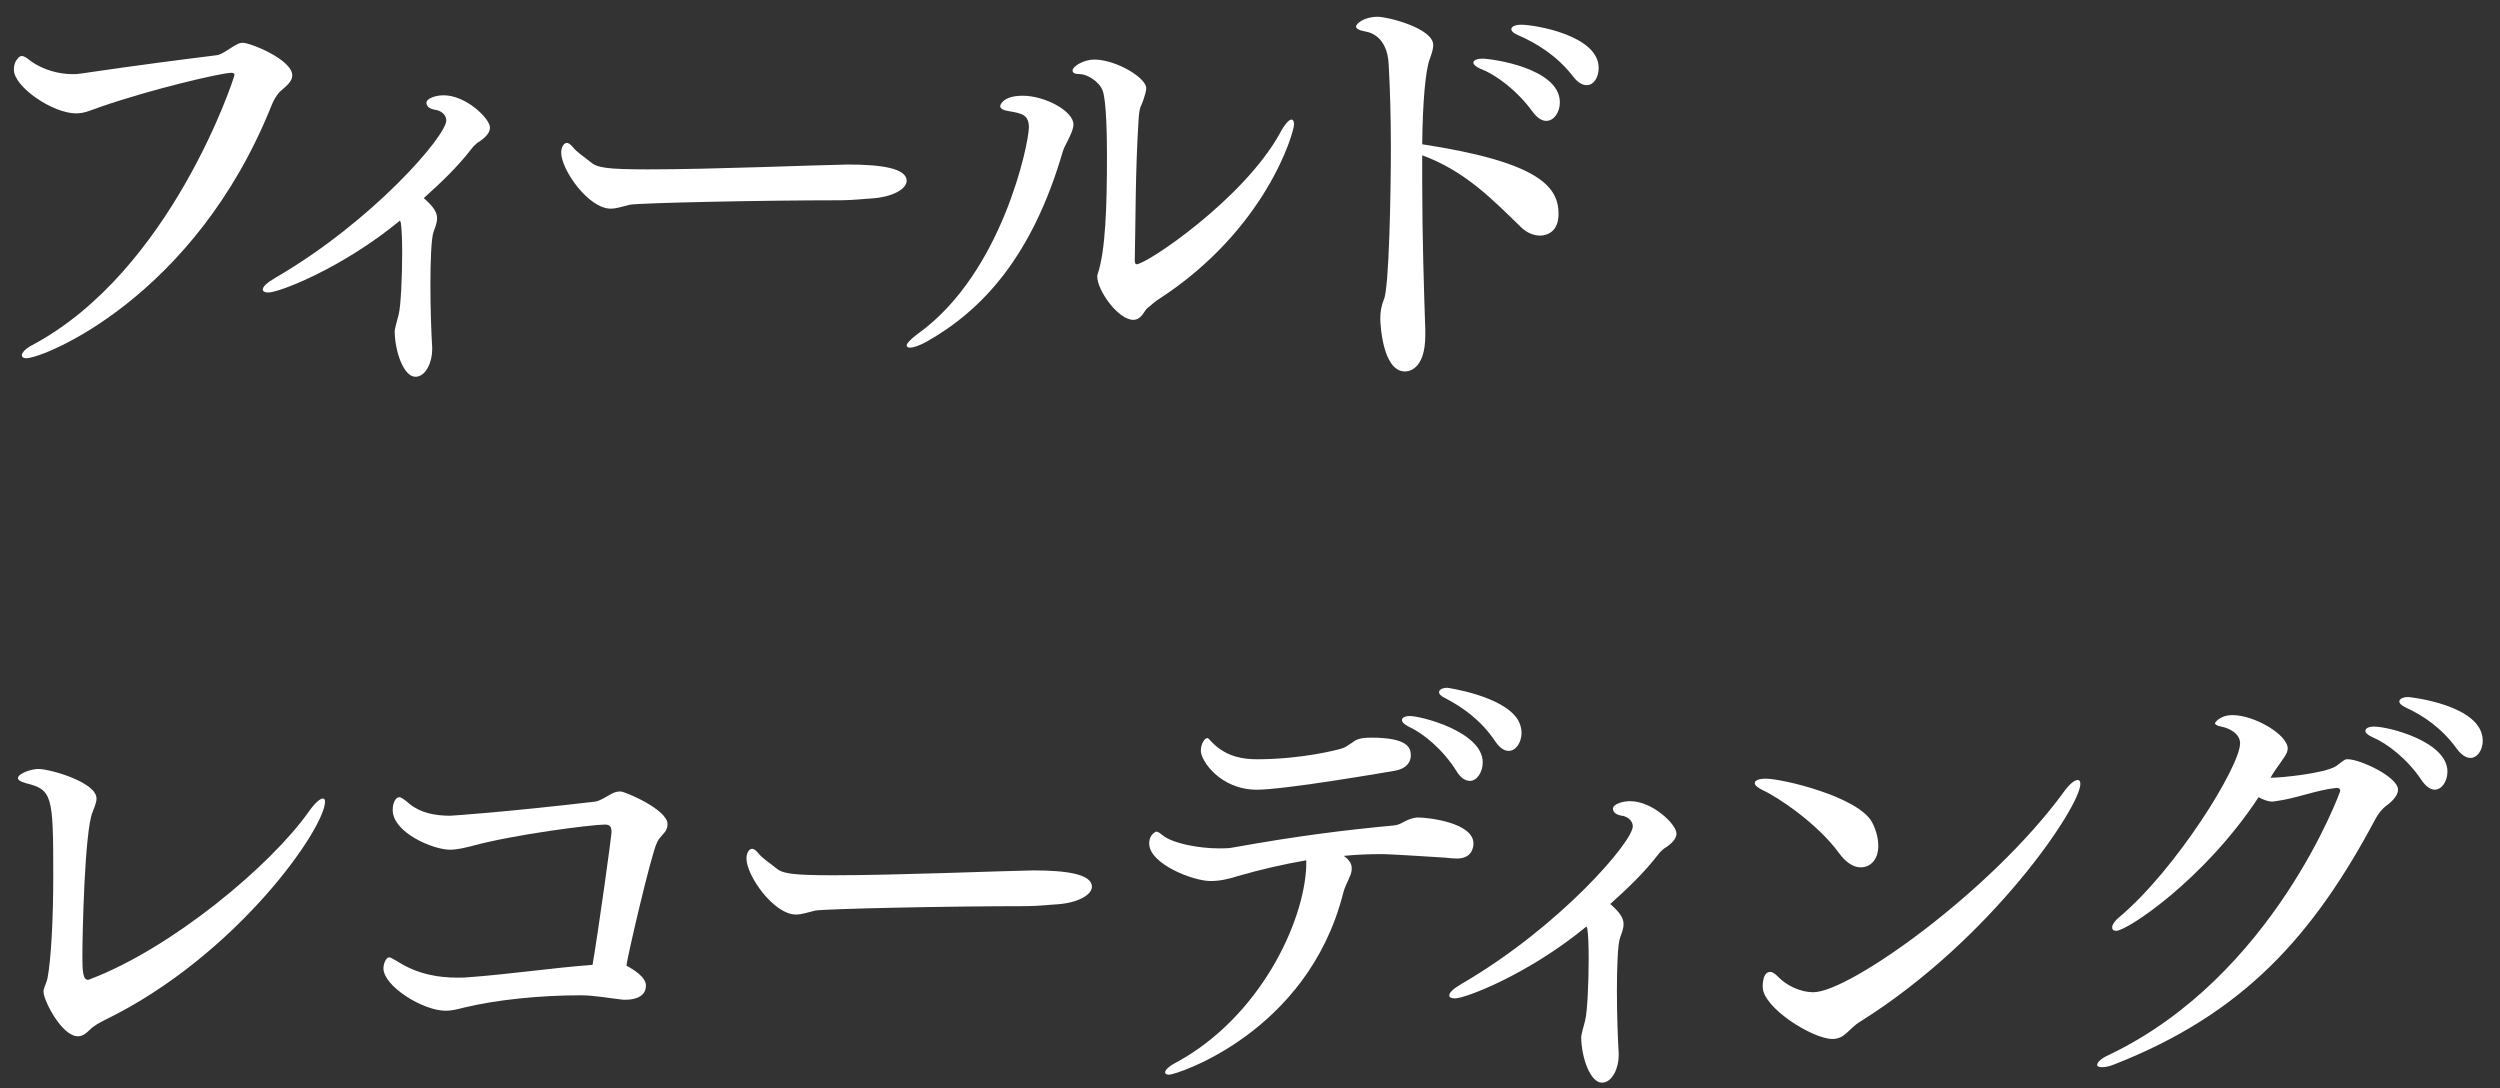
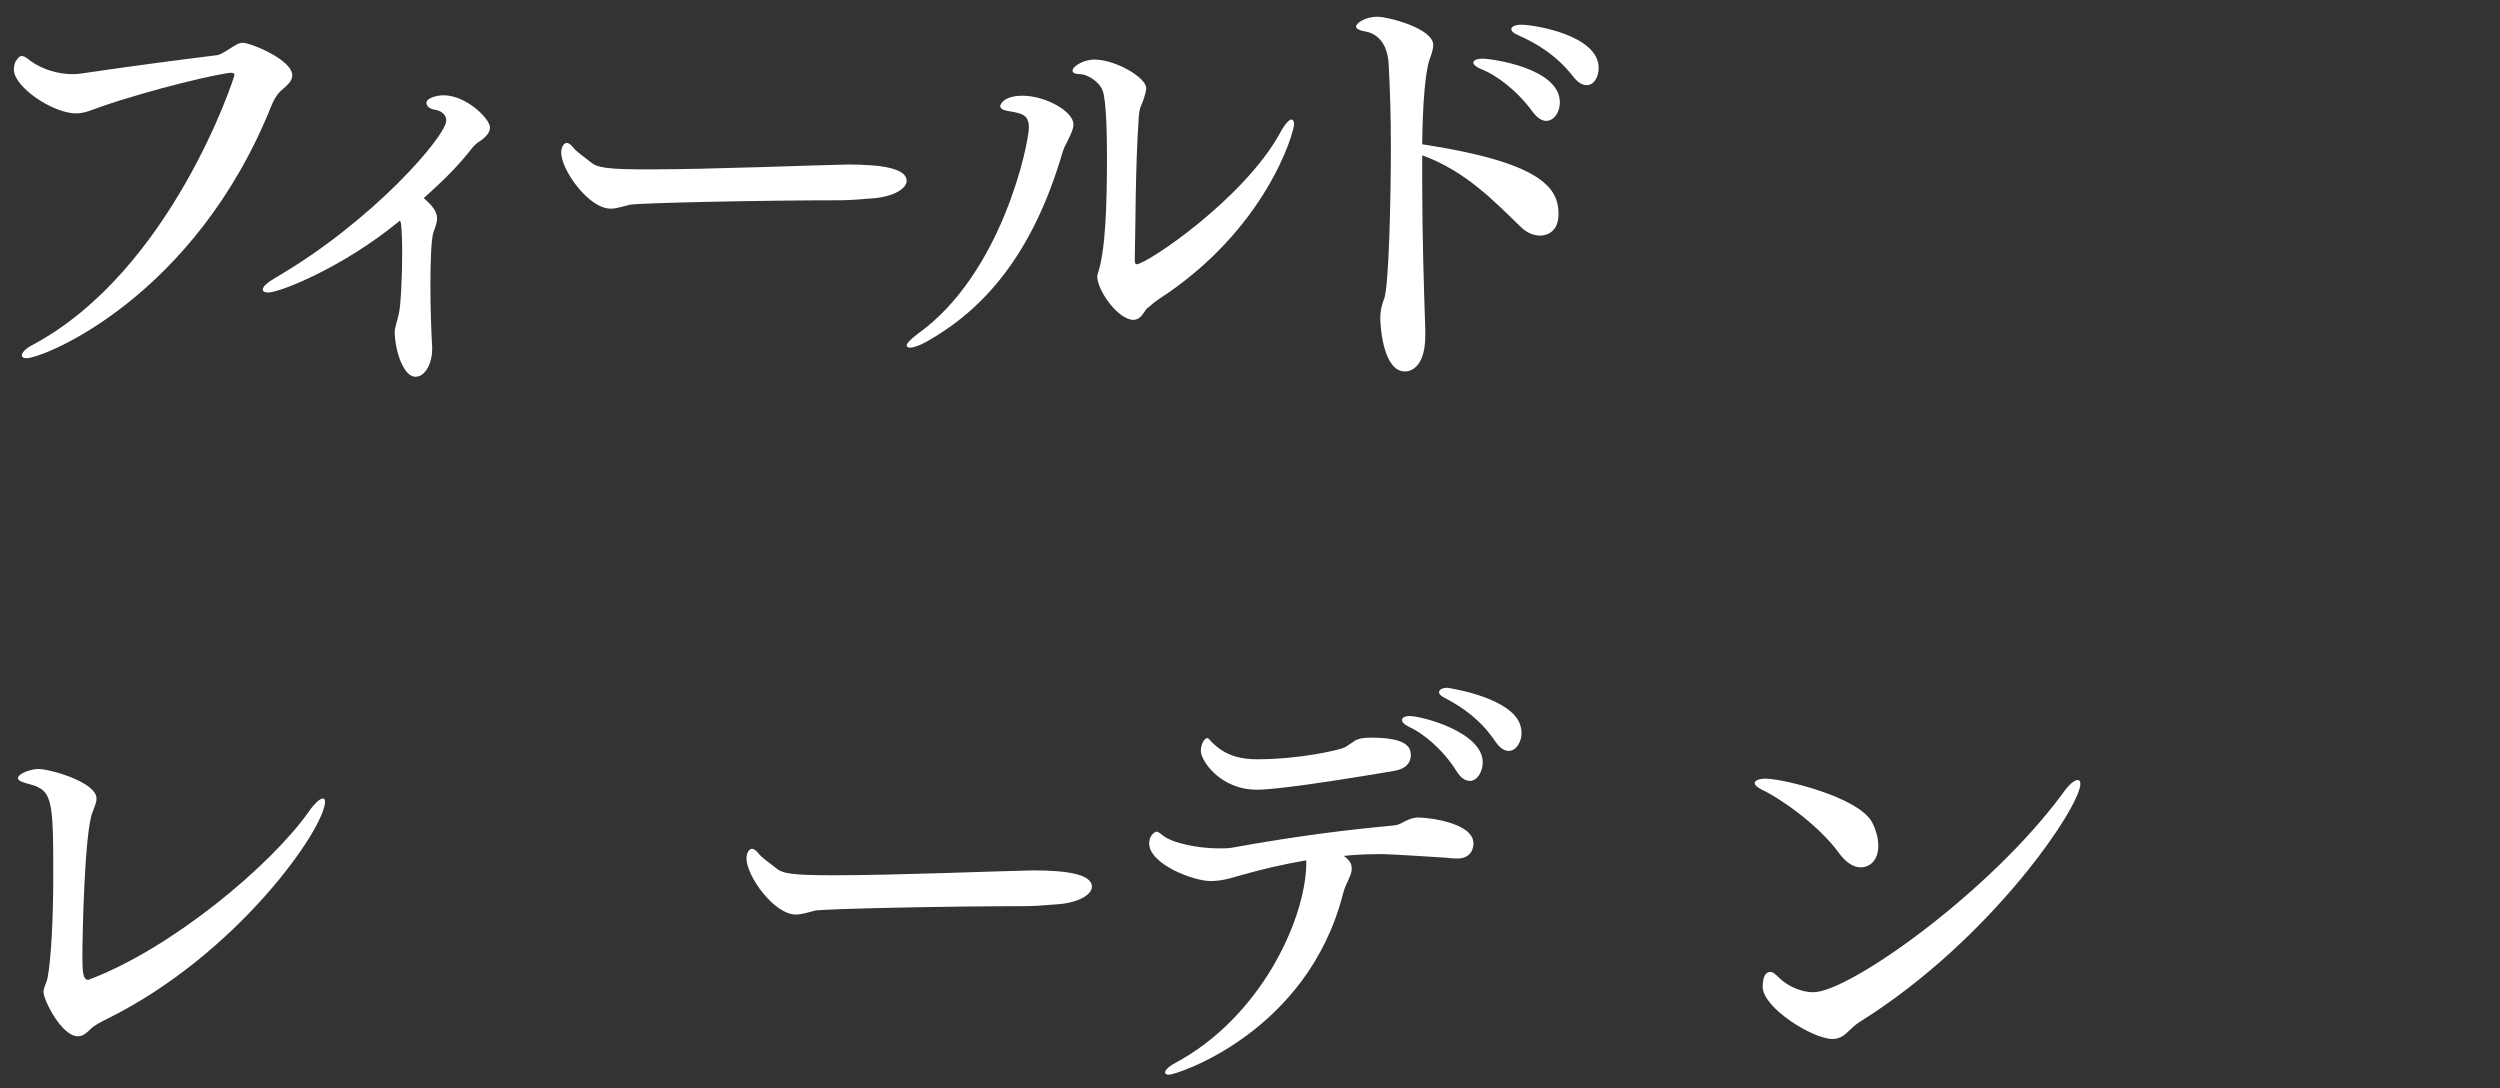
<svg xmlns="http://www.w3.org/2000/svg" width="85" height="37" viewBox="0 0 85 37" fill="none">
  <rect x="0" y="0" width="85" height="37" fill="#333333" stroke="none" />
-   <path d="M81.878 23.699C81.938 23.699 84.413 23.969 84.413 25.184C84.413 25.499 84.233 25.769 83.993 25.769C83.858 25.769 83.693 25.679 83.528 25.454C83.018 24.749 82.388 24.329 81.803 24.059C81.638 23.984 81.578 23.909 81.578 23.849C81.578 23.759 81.713 23.699 81.878 23.699ZM80.723 24.704C81.218 24.704 83.213 25.214 83.213 26.234C83.213 26.549 83.033 26.849 82.778 26.849C82.643 26.849 82.478 26.744 82.328 26.519C81.848 25.799 81.158 25.274 80.663 25.064C80.498 24.989 80.423 24.914 80.423 24.854C80.423 24.764 80.528 24.704 80.723 24.704ZM79.823 25.814C80.243 25.814 81.533 26.414 81.533 26.849C81.533 27.029 81.368 27.224 81.143 27.389C80.978 27.509 80.858 27.674 80.768 27.839C78.653 31.814 76.283 34.469 71.873 36.194C71.693 36.269 71.558 36.284 71.468 36.284C71.363 36.284 71.303 36.254 71.303 36.209C71.303 36.119 71.438 35.984 71.708 35.864C77.303 33.194 79.568 26.909 79.568 26.894C79.568 26.834 79.538 26.789 79.463 26.789C79.448 26.789 79.448 26.789 79.433 26.789C78.743 26.864 78.068 27.149 77.378 27.239C77.348 27.239 77.303 27.254 77.273 27.254C77.108 27.254 76.958 27.194 76.793 27.104C74.948 29.909 72.323 31.649 71.948 31.649C71.858 31.649 71.813 31.604 71.813 31.529C71.813 31.454 71.888 31.319 72.053 31.184C73.988 29.564 76.163 26.054 76.163 25.274C76.163 24.929 75.773 24.749 75.518 24.704C75.368 24.674 75.308 24.629 75.308 24.584C75.308 24.584 75.458 24.314 75.908 24.314C76.643 24.314 77.783 24.974 77.783 25.454C77.783 25.499 77.768 25.544 77.753 25.589C77.663 25.784 77.393 26.114 77.258 26.339L77.198 26.444C77.573 26.444 79.028 26.294 79.418 26.054C79.493 26.009 79.688 25.829 79.778 25.814C79.793 25.814 79.808 25.814 79.823 25.814Z" fill="white" />
  <path d="M70.732 26.655C70.732 27.42 67.732 31.92 63.262 34.725C62.857 34.965 62.737 35.325 62.302 35.325C61.627 35.325 59.932 34.26 59.932 33.555C59.932 33.225 60.022 33.045 60.187 33.045C60.277 33.045 60.367 33.12 60.502 33.255C60.712 33.465 61.162 33.735 61.657 33.735C62.872 33.735 67.687 30.315 70.147 26.955C70.357 26.655 70.537 26.52 70.642 26.52C70.702 26.52 70.732 26.565 70.732 26.655ZM63.862 28.755C63.862 29.25 63.577 29.49 63.262 29.49C63.007 29.49 62.752 29.31 62.542 29.025C61.792 27.99 60.427 27.09 59.932 26.865C59.752 26.775 59.662 26.7 59.662 26.625C59.662 26.535 59.797 26.475 60.037 26.475C60.607 26.475 63.187 27.09 63.652 27.96C63.772 28.185 63.862 28.485 63.862 28.755Z" fill="white" />
-   <path d="M55.425 27.24C56.19 27.24 57 28.035 57 28.335C57 28.5 56.88 28.665 56.565 28.86C56.55 28.875 56.415 28.995 56.4 29.025C55.89 29.685 55.365 30.18 54.75 30.735C54.945 30.915 55.2 31.14 55.2 31.41C55.2 31.425 55.2 31.425 55.2 31.44C55.2 31.59 55.125 31.755 55.08 31.89C55.005 32.1 54.975 32.865 54.975 33.705C54.975 34.485 55.005 35.325 55.035 35.805C55.035 35.835 55.035 35.865 55.035 35.895C55.035 36.3 54.825 36.81 54.465 36.81C54.075 36.81 53.775 35.985 53.76 35.28C53.76 35.175 53.85 34.875 53.88 34.755L53.895 34.695C53.97 34.41 54.015 33.405 54.015 32.58C54.015 32.16 54 31.785 53.97 31.575L53.94 31.5C51.975 33.12 49.83 33.945 49.47 33.945C49.35 33.945 49.275 33.915 49.275 33.84C49.275 33.75 49.41 33.615 49.695 33.45C53.025 31.515 55.515 28.62 55.515 28.095C55.515 27.885 55.305 27.75 55.14 27.735C55.065 27.72 54.84 27.675 54.84 27.495C54.84 27.345 55.155 27.24 55.425 27.24Z" fill="white" />
  <path d="M51.613 24.48C51.688 24.615 51.733 24.765 51.733 24.915C51.733 25.245 51.538 25.53 51.298 25.53C51.148 25.53 50.998 25.44 50.833 25.2C50.353 24.48 49.723 24.045 49.153 23.745C48.988 23.67 48.928 23.595 48.928 23.535C48.928 23.445 49.048 23.385 49.213 23.385C49.213 23.385 51.118 23.655 51.613 24.48ZM47.938 24.345C48.328 24.345 50.413 24.885 50.413 25.92C50.413 26.25 50.218 26.55 49.978 26.55C49.828 26.55 49.663 26.46 49.513 26.205C49.048 25.47 48.388 24.93 47.893 24.705C47.743 24.63 47.668 24.555 47.668 24.48C47.668 24.405 47.758 24.345 47.938 24.345ZM46.618 25.08C47.863 25.08 47.968 25.425 47.968 25.68C47.968 25.905 47.833 26.13 47.428 26.205C47.338 26.22 43.708 26.85 42.733 26.85C41.488 26.85 40.828 25.86 40.828 25.53C40.828 25.305 40.948 25.095 41.053 25.095C41.098 25.095 41.143 25.185 41.278 25.305C41.728 25.725 42.253 25.815 42.733 25.815C44.278 25.815 45.508 25.485 45.598 25.455C45.763 25.41 45.808 25.35 45.958 25.26C46.093 25.155 46.213 25.08 46.618 25.08ZM48.208 27.795C48.583 27.795 50.098 27.975 50.098 28.68C50.098 28.815 50.038 29.19 49.543 29.19C49.408 29.19 49.273 29.175 49.138 29.16C47.263 29.04 47.068 29.04 46.963 29.04C46.558 29.04 46.123 29.055 45.688 29.1C45.898 29.25 45.958 29.385 45.958 29.52C45.958 29.61 45.943 29.7 45.898 29.79C45.808 30.03 45.733 30.105 45.658 30.405C44.443 35.115 40.003 36.54 39.748 36.54C39.658 36.54 39.613 36.51 39.613 36.465C39.613 36.39 39.718 36.27 39.943 36.15C42.838 34.605 44.353 31.335 44.413 29.43V29.25C43.633 29.385 42.853 29.565 42.073 29.79C41.743 29.895 41.458 29.955 41.158 29.955C40.558 29.955 39.073 29.37 39.073 28.68C39.073 28.35 39.313 28.275 39.313 28.275C39.358 28.275 39.418 28.305 39.523 28.395C39.868 28.68 40.768 28.845 41.443 28.845C41.623 28.845 41.788 28.845 41.923 28.815C44.173 28.41 45.793 28.215 47.398 28.065C47.518 28.05 47.593 28.02 47.698 27.96C47.998 27.795 48.178 27.795 48.208 27.795Z" fill="white" />
  <path d="M35.13 29.594C36.24 29.594 37.125 29.714 37.125 30.149C37.125 30.419 36.66 30.704 35.91 30.749C35.82 30.749 35.28 30.809 34.905 30.809C32.19 30.809 28.095 30.899 27.72 30.959C27.465 31.019 27.27 31.094 27.06 31.094C26.31 31.094 25.38 29.774 25.38 29.189C25.38 29.024 25.455 28.859 25.575 28.859C25.62 28.859 25.695 28.904 25.77 28.994C25.92 29.189 26.175 29.339 26.37 29.504C26.595 29.699 26.895 29.759 28.335 29.759C30.51 29.759 34.11 29.609 35.13 29.594Z" fill="white" />
-   <path d="M22.652 28.215C22.622 28.305 22.397 28.485 22.337 28.65C22.142 29.025 21.302 32.655 21.302 32.82C21.302 32.835 21.302 32.835 21.302 32.835C21.557 32.97 21.962 33.225 21.962 33.51C21.962 33.99 21.362 33.99 21.287 33.99C21.242 33.99 21.212 33.99 21.182 33.99C20.762 33.945 20.207 33.84 19.742 33.84C18.362 33.84 16.877 33.99 15.767 34.26C15.527 34.32 15.362 34.365 15.152 34.365C14.372 34.365 13.037 33.525 13.037 32.925C13.037 32.76 13.127 32.55 13.232 32.55C13.277 32.55 13.352 32.595 13.532 32.7C14.222 33.135 14.927 33.24 15.557 33.24C15.692 33.24 15.827 33.24 15.947 33.225C17.357 33.12 18.752 32.91 20.147 32.805C20.357 31.575 20.792 28.41 20.792 28.305C20.792 28.14 20.762 28.035 20.567 28.035C20.147 28.035 17.492 28.365 16.022 28.77C15.767 28.83 15.542 28.89 15.302 28.89C14.717 28.89 13.352 28.305 13.352 27.54C13.352 27.285 13.457 27.105 13.577 27.105C13.637 27.105 13.727 27.165 13.922 27.33C14.282 27.63 14.777 27.735 15.302 27.735C15.347 27.735 17.162 27.615 20.237 27.255C20.432 27.225 20.687 27.03 20.867 26.955C20.927 26.925 21.017 26.91 21.107 26.91C21.272 26.925 22.697 27.525 22.697 28.02C22.697 28.08 22.682 28.155 22.652 28.215Z" fill="white" />
  <path d="M11.051 27.255C11.051 28.154 8.066 32.474 3.596 34.664C3.416 34.755 3.206 34.859 3.056 35.01C2.906 35.16 2.786 35.234 2.651 35.234C2.096 35.234 1.481 34.005 1.481 33.734C1.481 33.719 1.481 33.69 1.481 33.675C1.511 33.525 1.586 33.404 1.616 33.255C1.736 32.624 1.811 31.274 1.811 29.774C1.811 27.029 1.781 26.849 0.866 26.625C0.701 26.579 0.611 26.52 0.611 26.459C0.611 26.294 1.076 26.145 1.301 26.145C1.706 26.145 3.281 26.595 3.281 27.149C3.281 27.299 3.206 27.45 3.146 27.614C2.876 28.274 2.801 31.77 2.801 32.505C2.801 33.014 2.816 33.315 2.996 33.315C3.011 33.315 3.026 33.3 3.041 33.3C5.831 32.249 9.206 29.43 10.496 27.599C10.706 27.299 10.886 27.149 10.976 27.149C11.021 27.149 11.051 27.18 11.051 27.255Z" fill="white" />
  <path d="M51.715 0.84C52.18 0.84 54.355 1.2 54.355 2.31C54.355 2.625 54.19 2.895 53.95 2.895C53.8 2.895 53.635 2.805 53.47 2.58C52.915 1.875 52.24 1.47 51.625 1.2C51.445 1.125 51.385 1.05 51.385 0.99C51.385 0.9 51.535 0.84 51.715 0.84ZM50.41 1.995C50.71 1.995 53.035 2.31 53.035 3.48C53.035 3.81 52.84 4.11 52.57 4.11C52.435 4.11 52.27 4.02 52.105 3.795C51.58 3.075 50.86 2.535 50.335 2.34C50.17 2.265 50.095 2.19 50.095 2.13C50.095 2.055 50.2 1.995 50.41 1.995ZM52.99 7.275C52.99 8.01 52.42 8.01 52.36 8.01C52.15 8.01 51.91 7.92 51.7 7.71C50.755 6.795 49.825 5.82 48.355 5.28C48.355 5.595 48.355 5.91 48.355 6.225C48.355 7.98 48.415 9.885 48.46 11.22C48.46 11.28 48.46 11.34 48.46 11.4C48.46 12.615 47.845 12.63 47.77 12.63C47.005 12.63 46.93 11.01 46.93 10.83C46.93 10.62 46.96 10.41 47.05 10.185C47.23 9.84 47.29 6.525 47.29 4.995C47.29 3.975 47.26 2.985 47.215 2.19C47.17 1.215 46.54 1.095 46.465 1.08C46.21 1.035 46.105 0.975 46.105 0.9C46.105 0.81 46.375 0.57 46.84 0.57C47.185 0.57 48.73 0.96 48.73 1.53C48.73 1.68 48.67 1.845 48.61 2.01C48.46 2.415 48.37 3.525 48.355 4.905C52.36 5.52 52.99 6.36 52.99 7.275Z" fill="white" />
  <path d="M43.997 4.23C43.997 4.5 43.052 7.815 39.377 10.185C39.197 10.305 39.107 10.41 39.017 10.47C38.957 10.515 38.897 10.635 38.822 10.725C38.732 10.83 38.642 10.875 38.537 10.875C38.012 10.875 37.307 9.87 37.307 9.405C37.307 9.375 37.307 9.345 37.322 9.315C37.592 8.52 37.637 6.96 37.637 5.295C37.637 4.725 37.622 3.405 37.487 3.075C37.367 2.76 36.947 2.52 36.722 2.52C36.542 2.52 36.467 2.475 36.467 2.4C36.467 2.25 36.857 2.025 37.202 2.025C37.937 2.025 38.972 2.64 38.972 3C38.972 3.105 38.927 3.225 38.882 3.375C38.807 3.615 38.747 3.6 38.717 3.99C38.597 5.775 38.612 7.65 38.582 8.85C38.582 8.955 38.612 8.985 38.642 8.985C38.987 8.985 42.287 6.765 43.517 4.53C43.682 4.215 43.832 4.065 43.907 4.065C43.967 4.065 43.997 4.125 43.997 4.23ZM36.317 4.755C36.257 4.89 36.182 4.995 36.137 5.145C35.102 8.7 33.422 10.53 31.517 11.61C31.277 11.745 31.067 11.82 30.932 11.82C30.872 11.82 30.827 11.79 30.827 11.745C30.827 11.685 30.932 11.55 31.217 11.34C34.082 9.285 34.982 4.86 34.982 4.335C34.982 3.9 34.742 3.855 34.307 3.78C34.097 3.75 34.007 3.69 34.007 3.6C34.007 3.6 34.067 3.255 34.772 3.255C35.537 3.255 36.497 3.78 36.497 4.23C36.497 4.395 36.407 4.56 36.317 4.755Z" fill="white" />
  <path d="M28.831 5.594C29.941 5.594 30.826 5.714 30.826 6.149C30.826 6.419 30.361 6.704 29.611 6.749C29.521 6.749 28.981 6.809 28.606 6.809C25.891 6.809 21.796 6.899 21.421 6.959C21.166 7.019 20.971 7.094 20.761 7.094C20.011 7.094 19.081 5.774 19.081 5.189C19.081 5.024 19.156 4.859 19.276 4.859C19.321 4.859 19.396 4.904 19.471 4.994C19.621 5.189 19.876 5.339 20.071 5.504C20.296 5.699 20.596 5.759 22.036 5.759C24.211 5.759 27.811 5.609 28.831 5.594Z" fill="white" />
  <path d="M15.084 3.24C15.849 3.24 16.659 4.035 16.659 4.335C16.659 4.5 16.539 4.665 16.224 4.86C16.209 4.875 16.074 4.995 16.059 5.025C15.549 5.685 15.024 6.18 14.409 6.735C14.604 6.915 14.859 7.14 14.859 7.41C14.859 7.425 14.859 7.425 14.859 7.44C14.859 7.59 14.784 7.755 14.739 7.89C14.664 8.1 14.634 8.865 14.634 9.705C14.634 10.485 14.664 11.325 14.694 11.805C14.694 11.835 14.694 11.865 14.694 11.895C14.694 12.3 14.484 12.81 14.124 12.81C13.734 12.81 13.434 11.985 13.419 11.28C13.419 11.175 13.509 10.875 13.539 10.755L13.554 10.695C13.629 10.41 13.674 9.405 13.674 8.58C13.674 8.16 13.659 7.785 13.629 7.575L13.599 7.5C11.634 9.12 9.489 9.945 9.129 9.945C9.009 9.945 8.934 9.915 8.934 9.84C8.934 9.75 9.069 9.615 9.354 9.45C12.684 7.515 15.174 4.62 15.174 4.095C15.174 3.885 14.964 3.75 14.799 3.735C14.724 3.72 14.499 3.675 14.499 3.495C14.499 3.345 14.814 3.24 15.084 3.24Z" fill="white" />
  <path d="M8.257 1.455C8.512 1.455 9.937 2.025 9.937 2.565C9.937 2.76 9.757 2.91 9.547 3.09C9.397 3.225 9.292 3.435 9.232 3.585C6.622 10.11 1.492 12.18 0.892 12.18C0.787 12.18 0.742 12.135 0.742 12.075C0.742 12 0.862 11.85 1.102 11.73C5.827 9.21 7.972 2.625 7.972 2.55C7.972 2.505 7.942 2.475 7.867 2.475C7.537 2.475 5.152 3.03 3.427 3.63C3.112 3.735 2.887 3.855 2.587 3.855C1.792 3.855 0.472 2.955 0.472 2.37C0.472 2.175 0.532 2.07 0.577 2.025C0.637 1.935 0.682 1.905 0.742 1.905C0.832 1.905 0.922 1.98 1.057 2.085C1.462 2.37 1.987 2.52 2.452 2.52C2.542 2.52 2.632 2.52 2.722 2.505C4.762 2.205 6.187 2.025 7.387 1.875C7.537 1.86 7.912 1.575 8.047 1.515C8.092 1.485 8.167 1.455 8.257 1.455Z" fill="white" />
</svg>